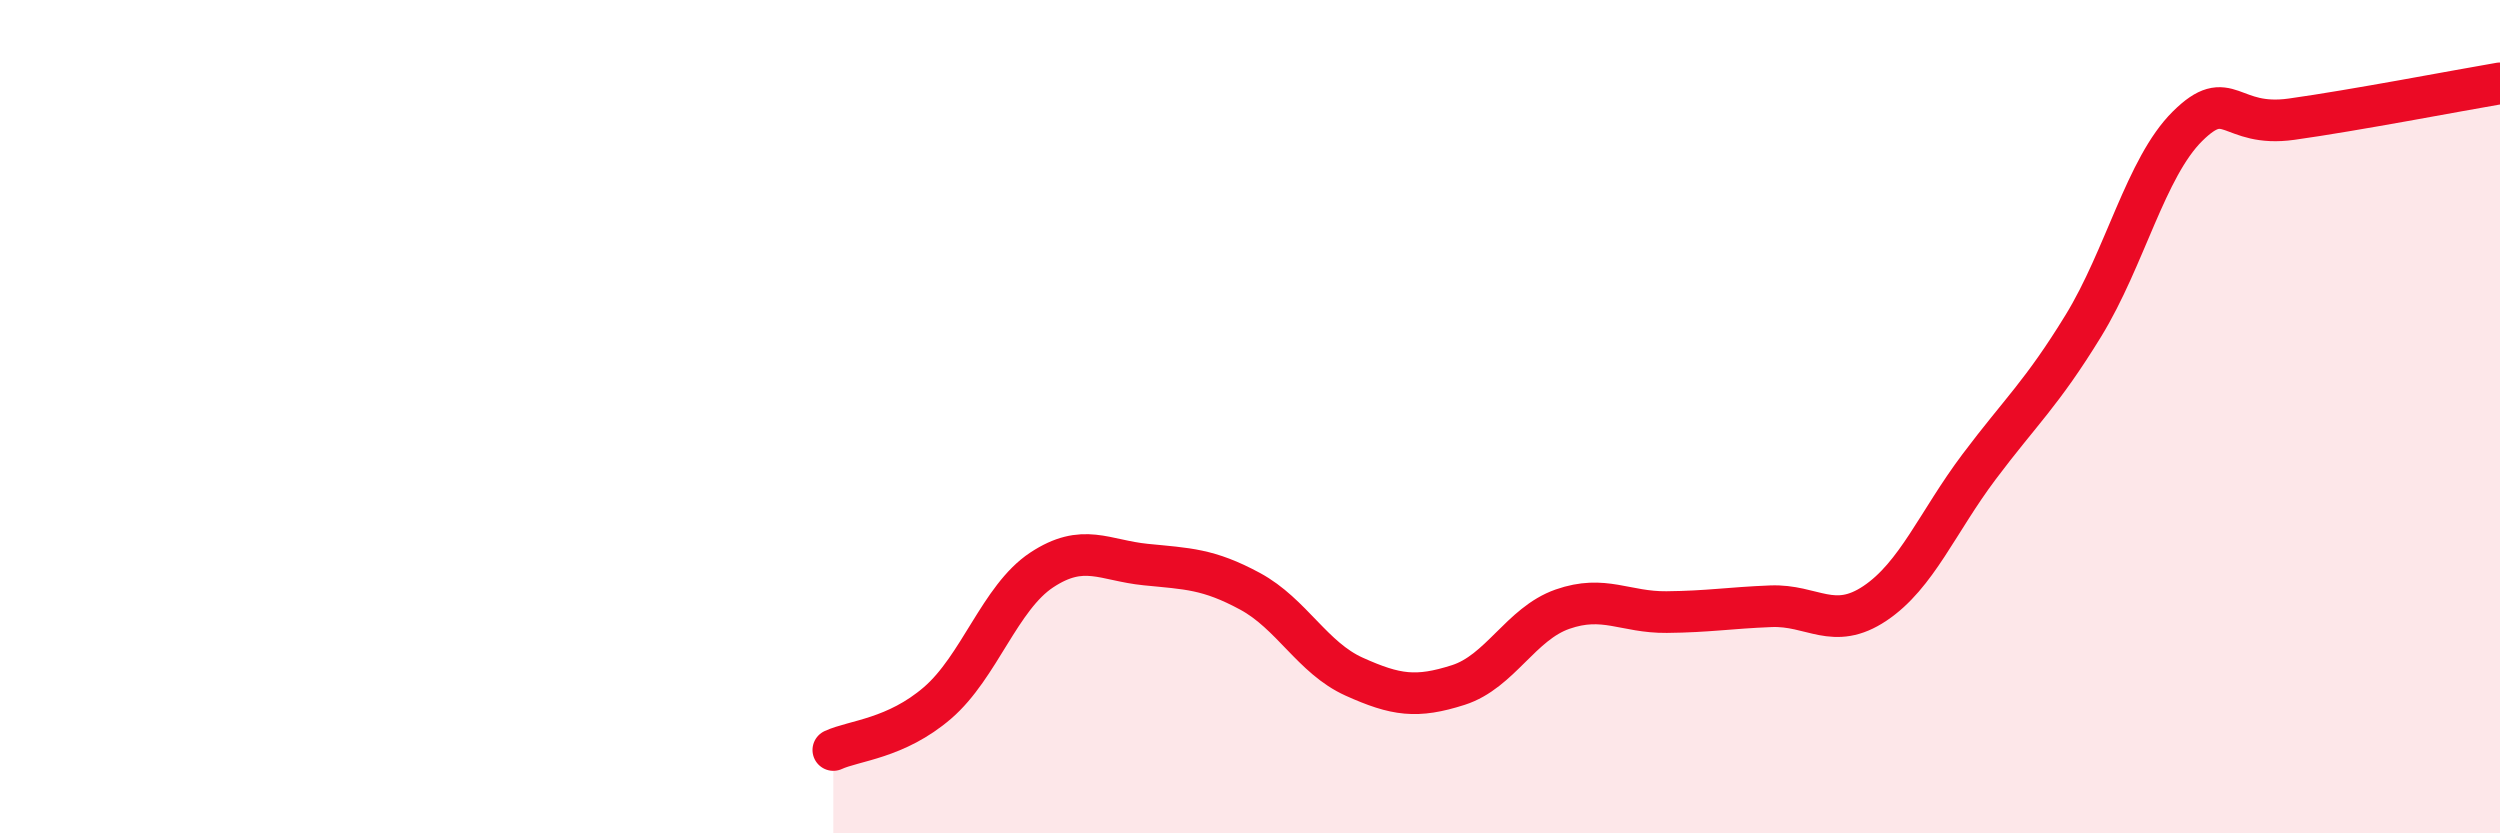
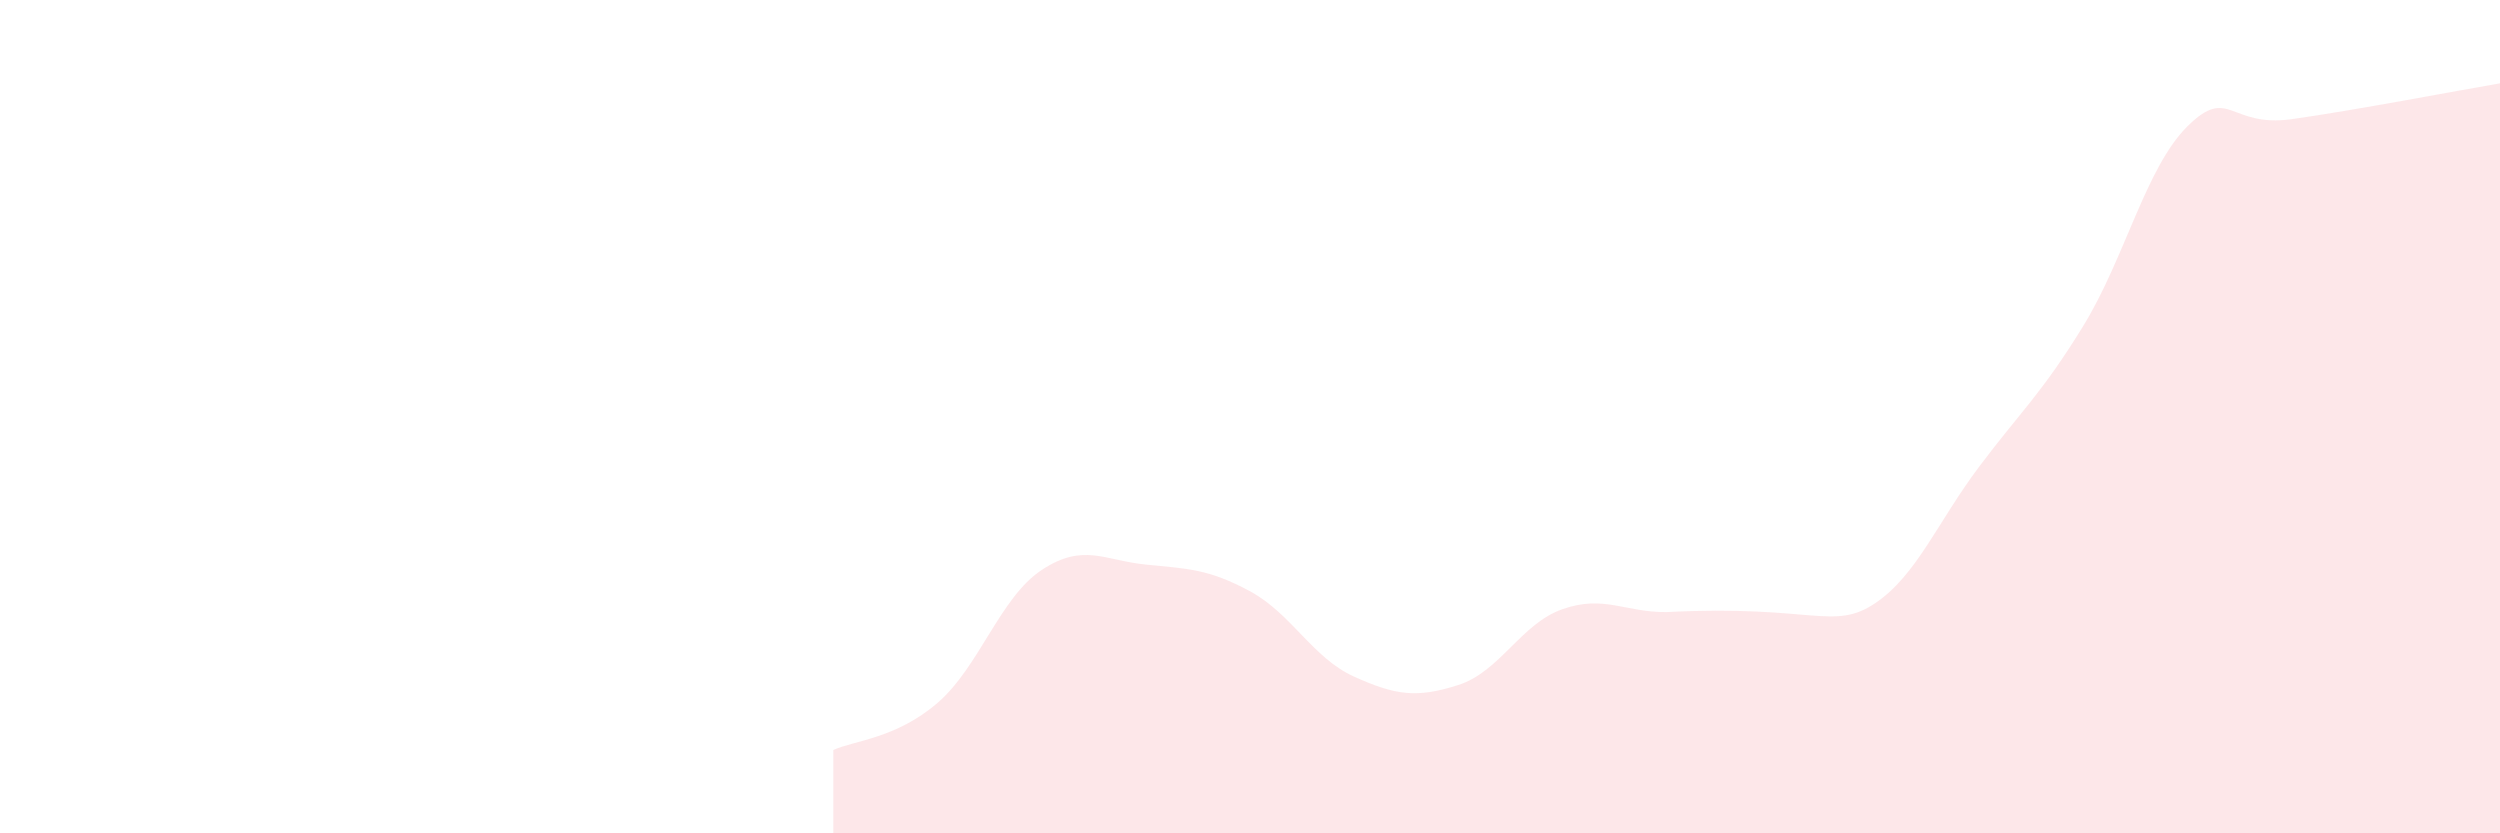
<svg xmlns="http://www.w3.org/2000/svg" width="60" height="20" viewBox="0 0 60 20">
-   <path d="M 20,18 C 20.5,17.77 21.5,17.73 22.5,16.87 C 23.5,16.01 24,14.34 25,13.68 C 26,13.02 26.5,13.45 27.5,13.55 C 28.5,13.65 29,13.65 30,14.19 C 31,14.73 31.5,15.79 32.5,16.24 C 33.5,16.69 34,16.76 35,16.44 C 36,16.12 36.5,14.97 37.5,14.62 C 38.5,14.27 39,14.7 40,14.69 C 41,14.68 41.5,14.59 42.5,14.55 C 43.5,14.51 44,15.15 45,14.48 C 46,13.81 46.5,12.53 47.5,11.2 C 48.5,9.87 49,9.45 50,7.82 C 51,6.19 51.5,4.02 52.5,3.03 C 53.5,2.04 53.5,3.07 55,2.86 C 56.5,2.65 59,2.17 60,2L60 20L20 20Z" fill="#EB0A25" opacity="0.1" stroke-linecap="round" stroke-linejoin="round" />
-   <path d="M 20,18 C 20.5,17.77 21.5,17.73 22.5,16.87 C 23.5,16.01 24,14.34 25,13.68 C 26,13.02 26.5,13.45 27.5,13.55 C 28.5,13.65 29,13.65 30,14.19 C 31,14.73 31.5,15.79 32.5,16.24 C 33.5,16.69 34,16.76 35,16.44 C 36,16.12 36.5,14.97 37.5,14.62 C 38.5,14.27 39,14.7 40,14.69 C 41,14.68 41.5,14.59 42.5,14.55 C 43.5,14.51 44,15.15 45,14.48 C 46,13.81 46.5,12.53 47.5,11.2 C 48.5,9.87 49,9.45 50,7.82 C 51,6.19 51.5,4.02 52.5,3.03 C 53.5,2.04 53.5,3.07 55,2.86 C 56.5,2.65 59,2.17 60,2" stroke="#EB0A25" stroke-width="1" fill="none" stroke-linecap="round" stroke-linejoin="round" />
+   <path d="M 20,18 C 20.5,17.77 21.5,17.73 22.5,16.87 C 23.5,16.01 24,14.34 25,13.68 C 26,13.02 26.5,13.45 27.5,13.55 C 28.5,13.65 29,13.65 30,14.19 C 31,14.73 31.5,15.79 32.5,16.24 C 33.5,16.69 34,16.76 35,16.44 C 36,16.12 36.5,14.97 37.5,14.62 C 38.5,14.27 39,14.7 40,14.69 C 43.5,14.51 44,15.15 45,14.48 C 46,13.81 46.5,12.53 47.5,11.2 C 48.5,9.87 49,9.45 50,7.82 C 51,6.19 51.5,4.02 52.5,3.03 C 53.5,2.04 53.5,3.07 55,2.86 C 56.5,2.65 59,2.17 60,2L60 20L20 20Z" fill="#EB0A25" opacity="0.1" stroke-linecap="round" stroke-linejoin="round" />
</svg>